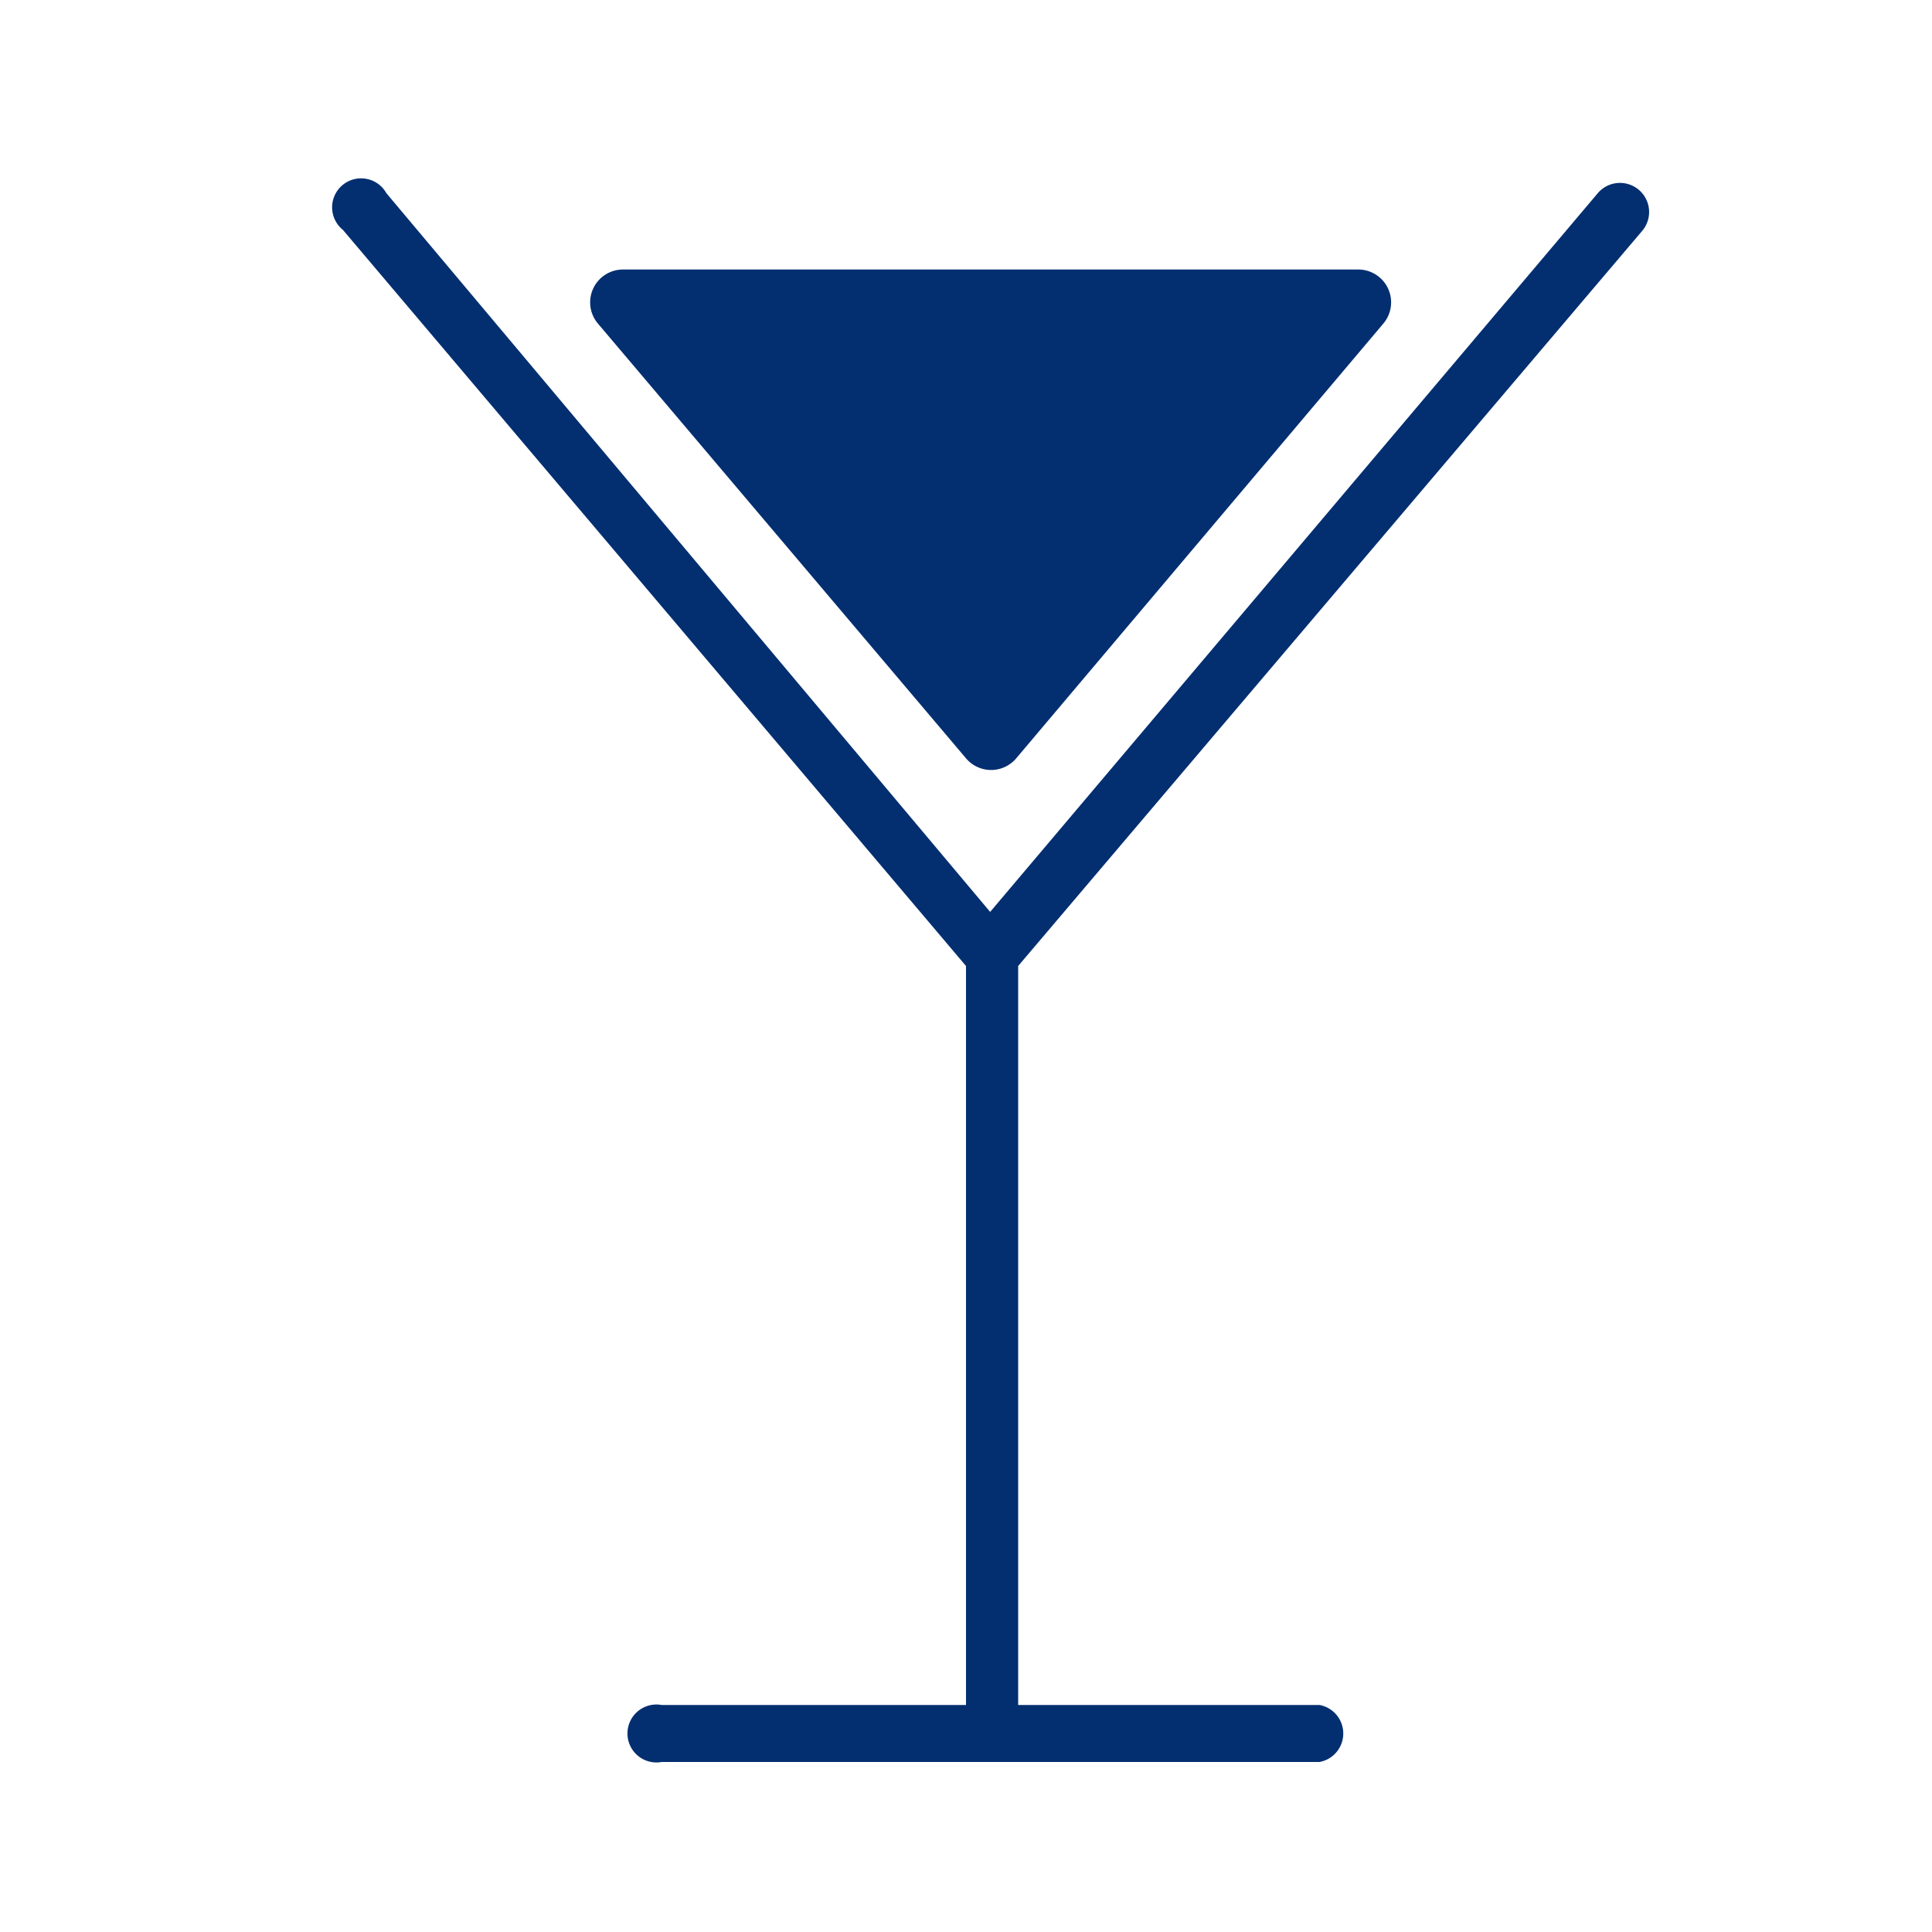
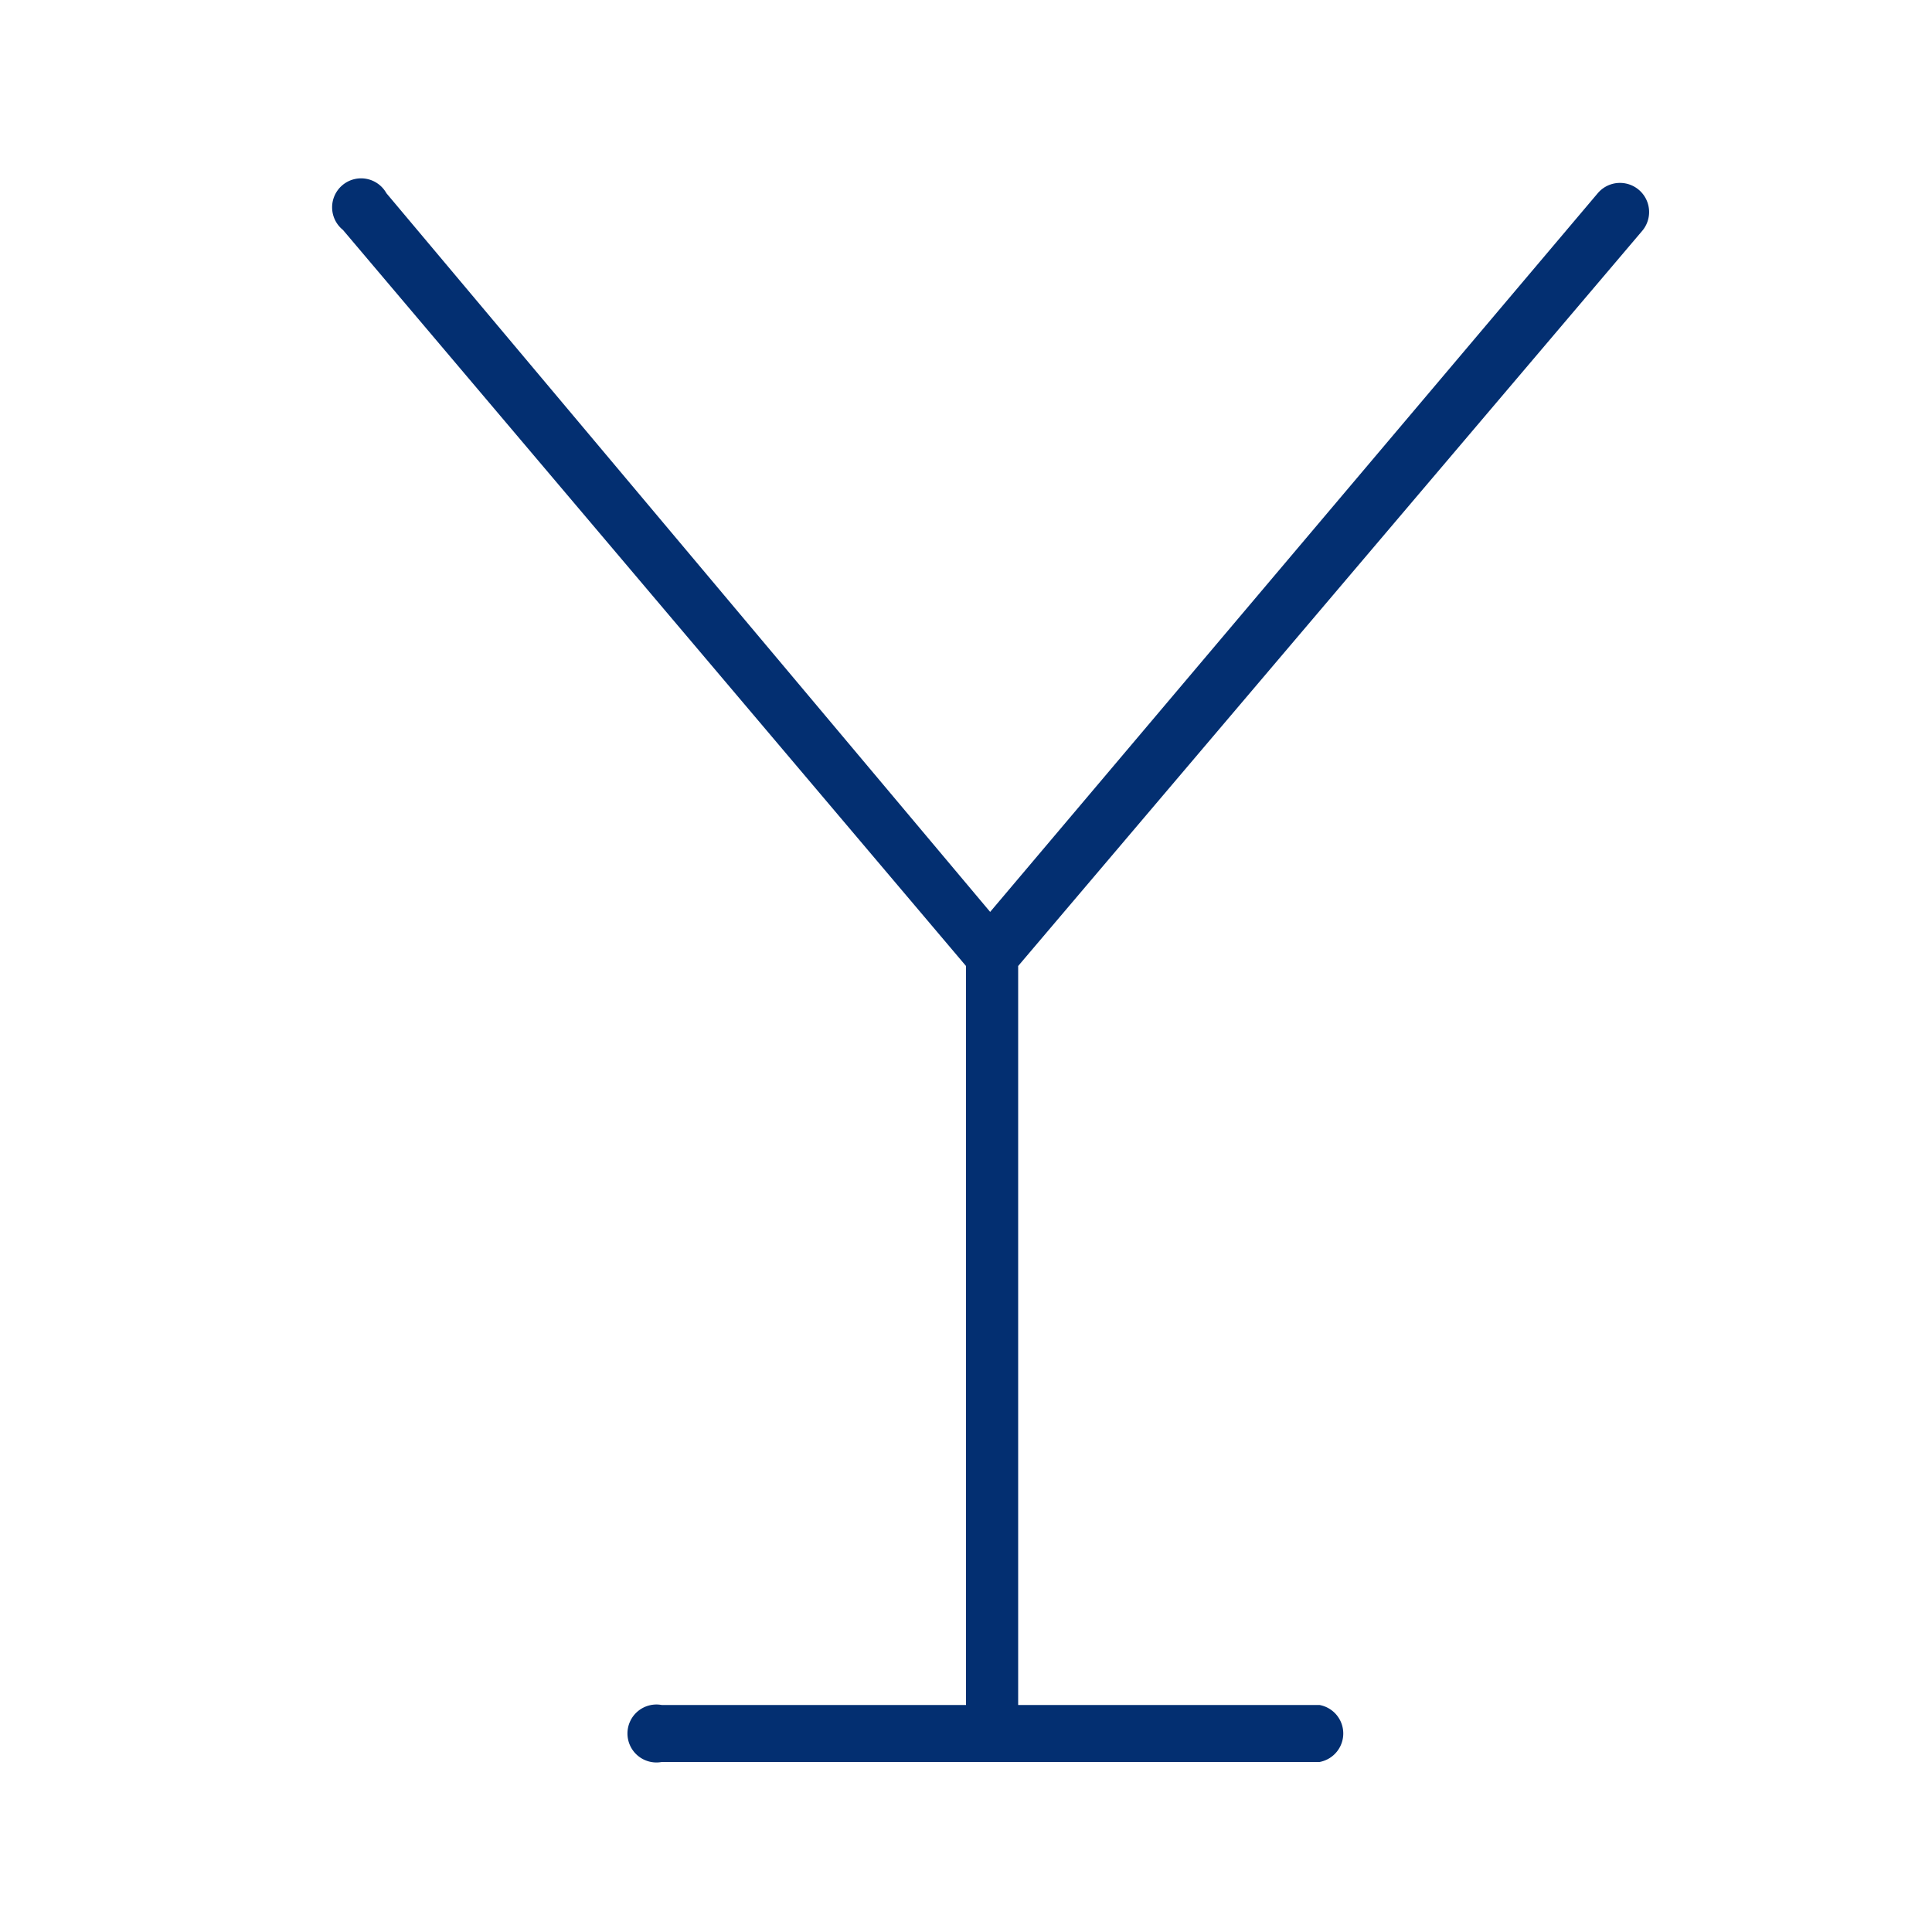
<svg xmlns="http://www.w3.org/2000/svg" id="Calque_1" data-name="Calque 1" viewBox="0 0 20 20">
  <defs>
    <style>.cls-1{fill:#032f71;}</style>
  </defs>
  <title>spirits</title>
  <path class="cls-1" d="M17,2.39A.3.3,0,1,0,16.54,2L10.25,9.44,4,2a.3.3,0,1,0-.45.38L10,10v7.65H6.85a.3.3,0,1,0,0,.59h6.81a.3.3,0,0,0,0-.59H10.54V10Z" />
-   <path class="cls-1" d="M10,7.85a.34.34,0,0,0,.52,0l3.8-4.5a.34.34,0,0,0-.26-.56H6.45a.34.34,0,0,0-.26.56Z" />
</svg>